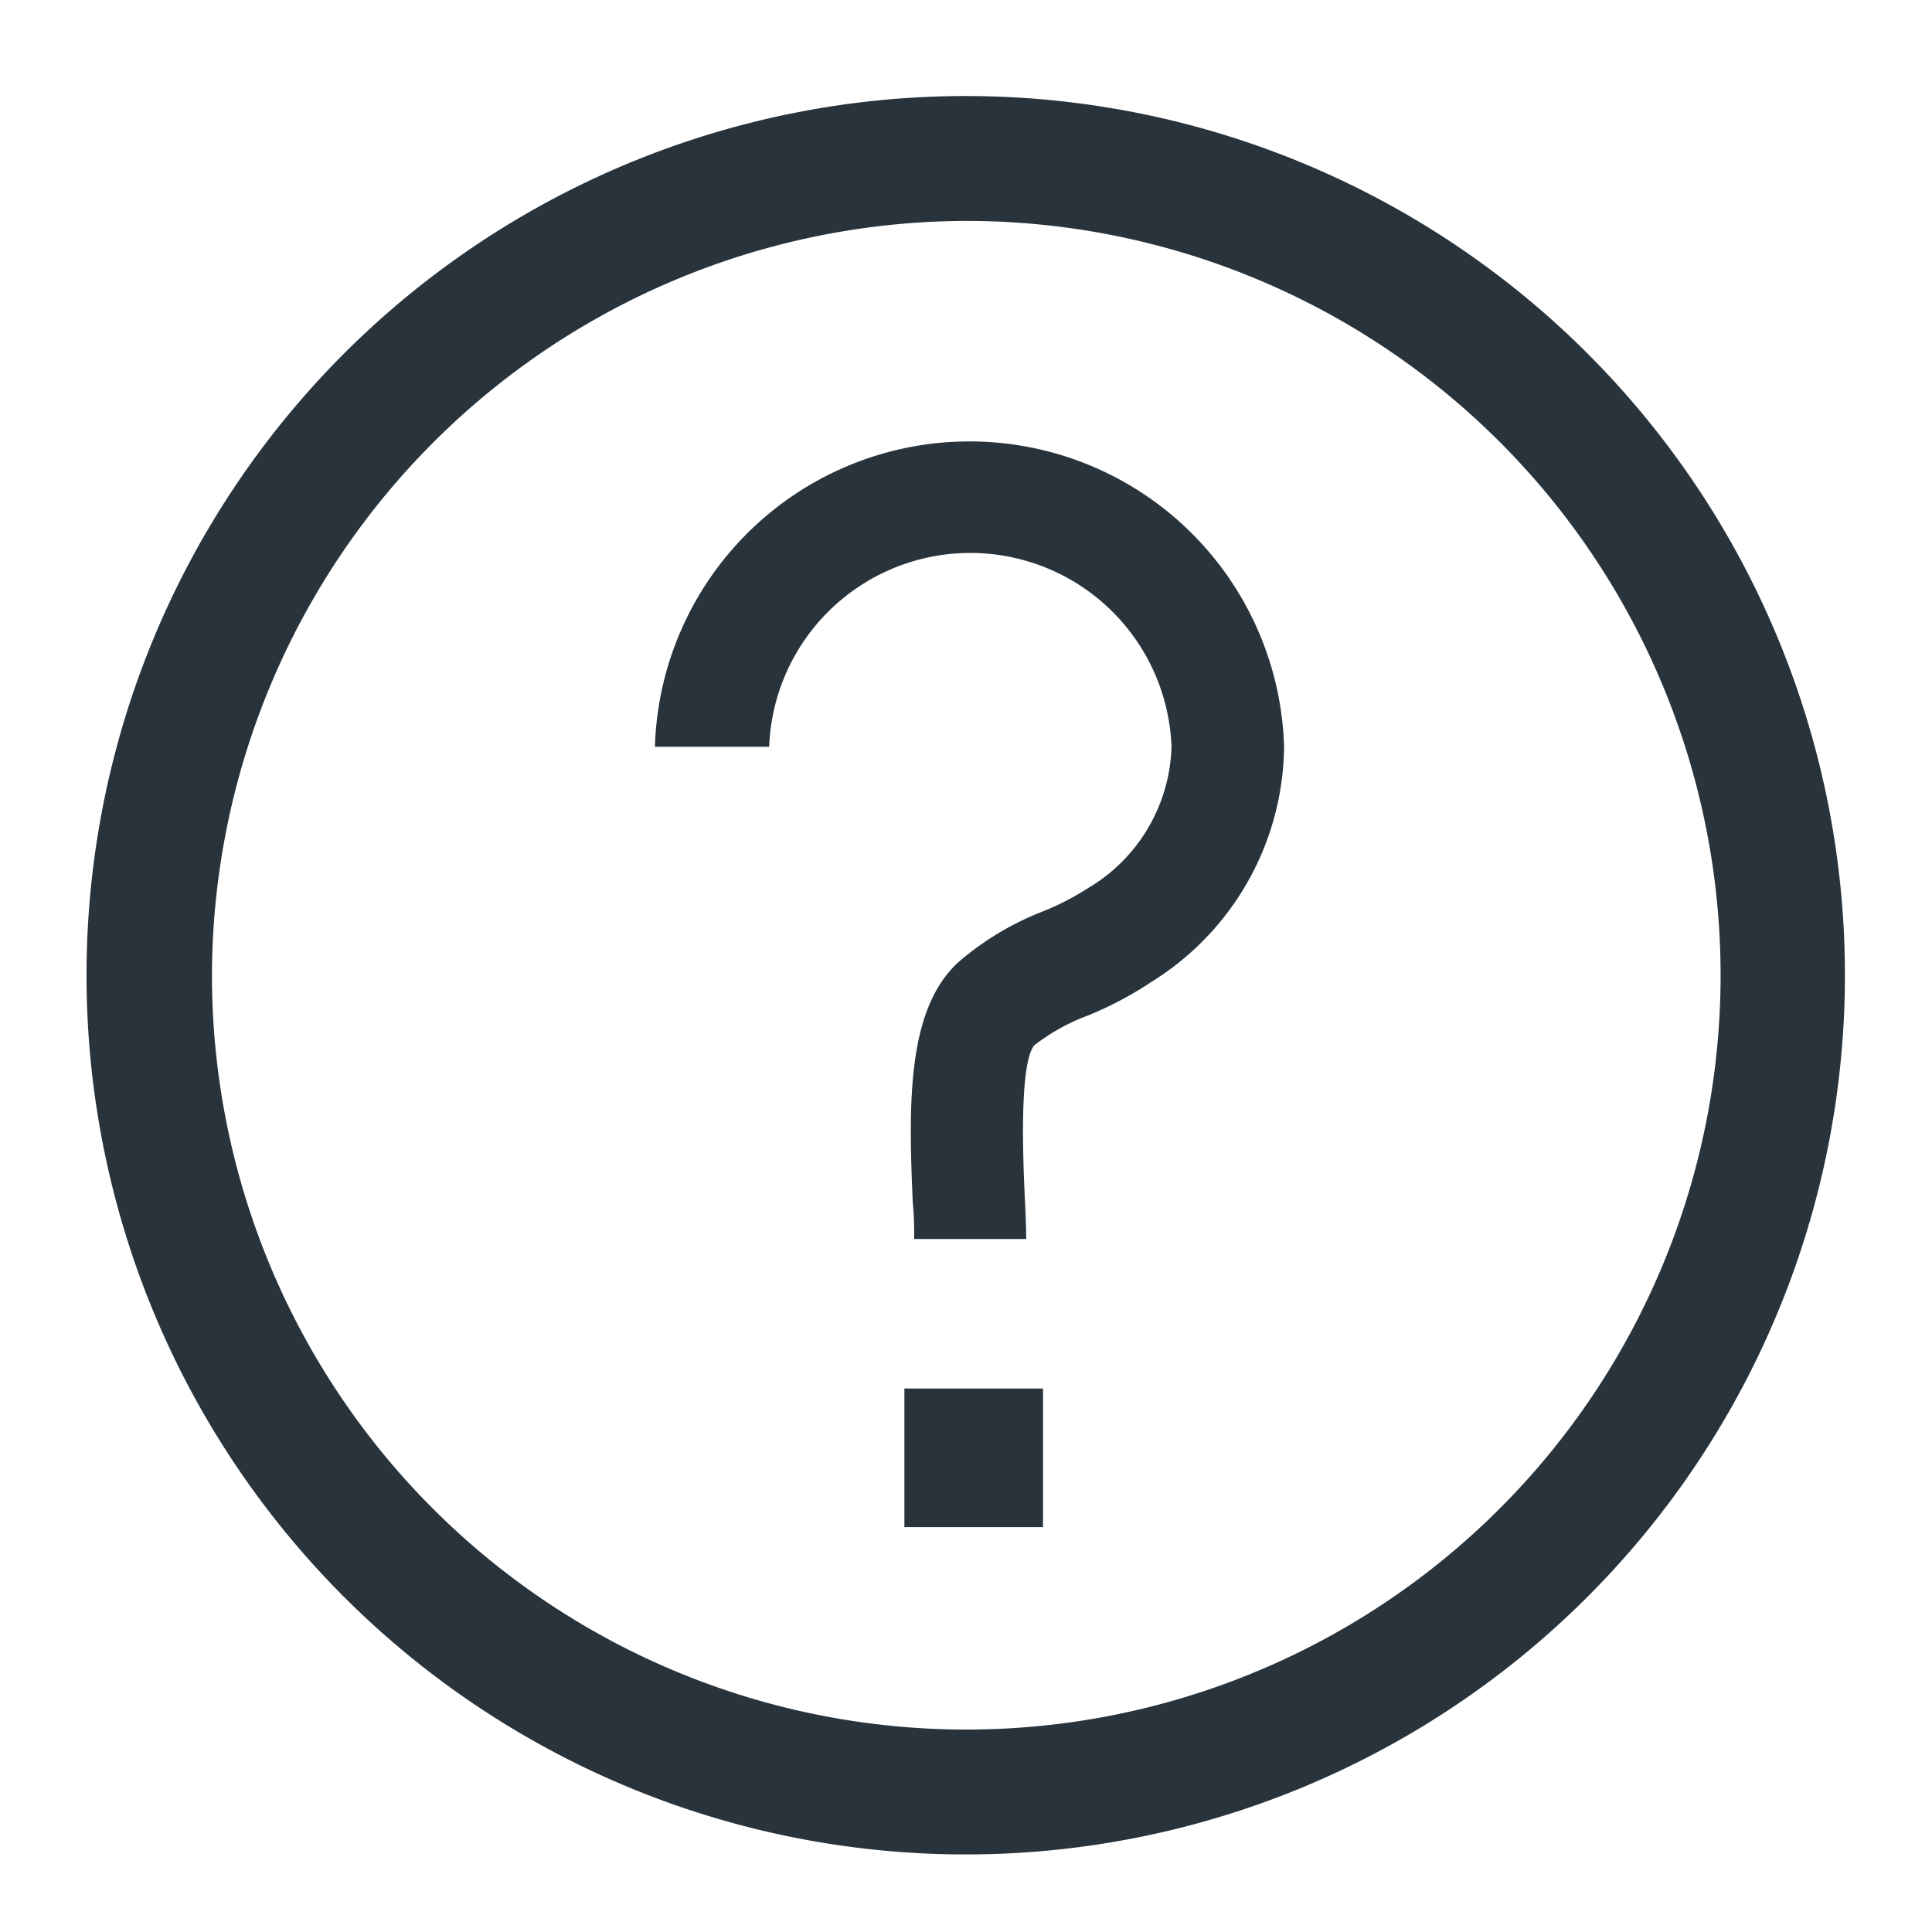
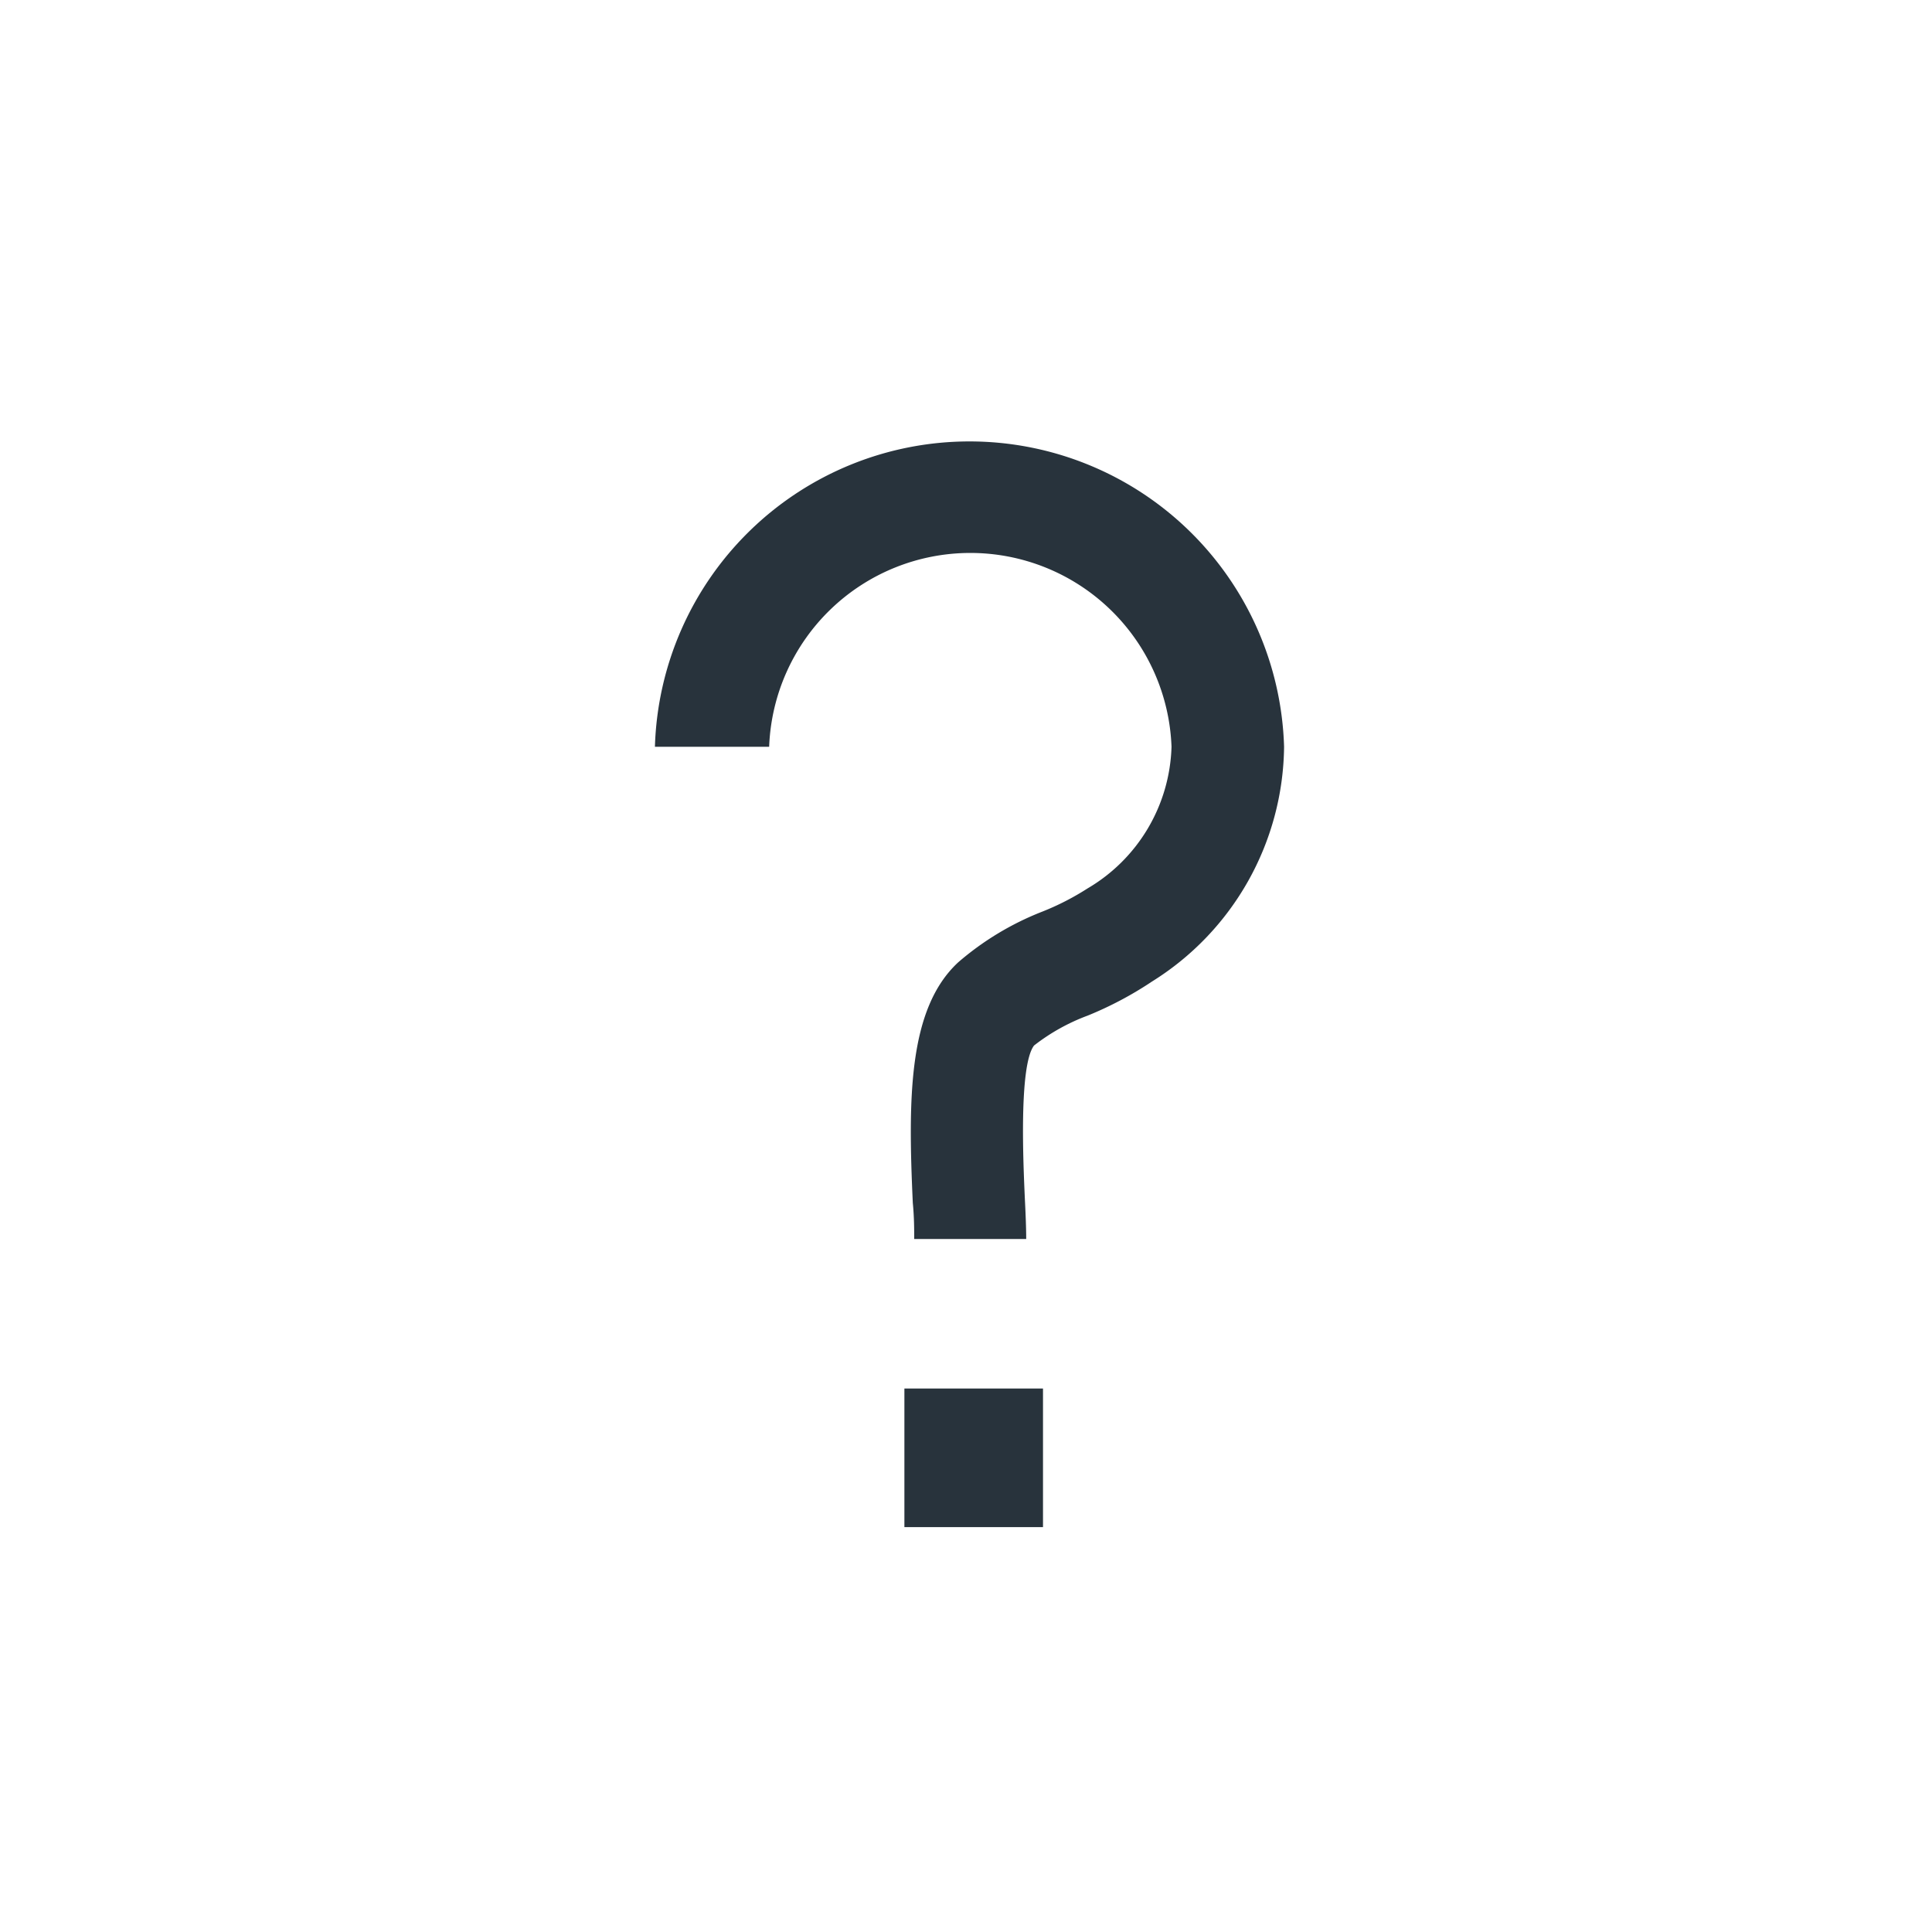
<svg xmlns="http://www.w3.org/2000/svg" id="レイヤー_1" data-name="レイヤー 1" viewBox="0 0 69 69">
  <defs>
    <style>.cls-1{fill:none;}.cls-2{fill:#28333c;}</style>
  </defs>
-   <rect class="cls-1" x="0.03" y="0.03" width="68.94" height="68.94" />
-   <path class="cls-2" d="M34.5,7.89A26.94,26.94,0,1,1,7.57,34.83,27,27,0,0,1,34.5,7.89m0-4.46a31.4,31.4,0,1,0,31.39,31.4A31.39,31.39,0,0,0,34.5,3.43Z" />
  <path class="cls-2" d="M36.65,44.25h-4c0-.33,0-.78-.05-1.29-.17-3.72-.17-6.93,1.62-8.59a10.34,10.34,0,0,1,3-1.81,9.38,9.38,0,0,0,1.62-.83,6.07,6.07,0,0,0,3-5.06,7.19,7.19,0,0,0-14.37,0H23.39a11.24,11.24,0,0,1,22.47,0,10,10,0,0,1-4.71,8.38,12.85,12.85,0,0,1-2.3,1.22,7.17,7.17,0,0,0-1.92,1.07c-.55.72-.38,4.27-.33,5.43C36.63,43.36,36.65,43.87,36.65,44.25Z" />
  <rect class="cls-2" x="32.3" y="49.59" width="4.95" height="4.95" />
</svg>